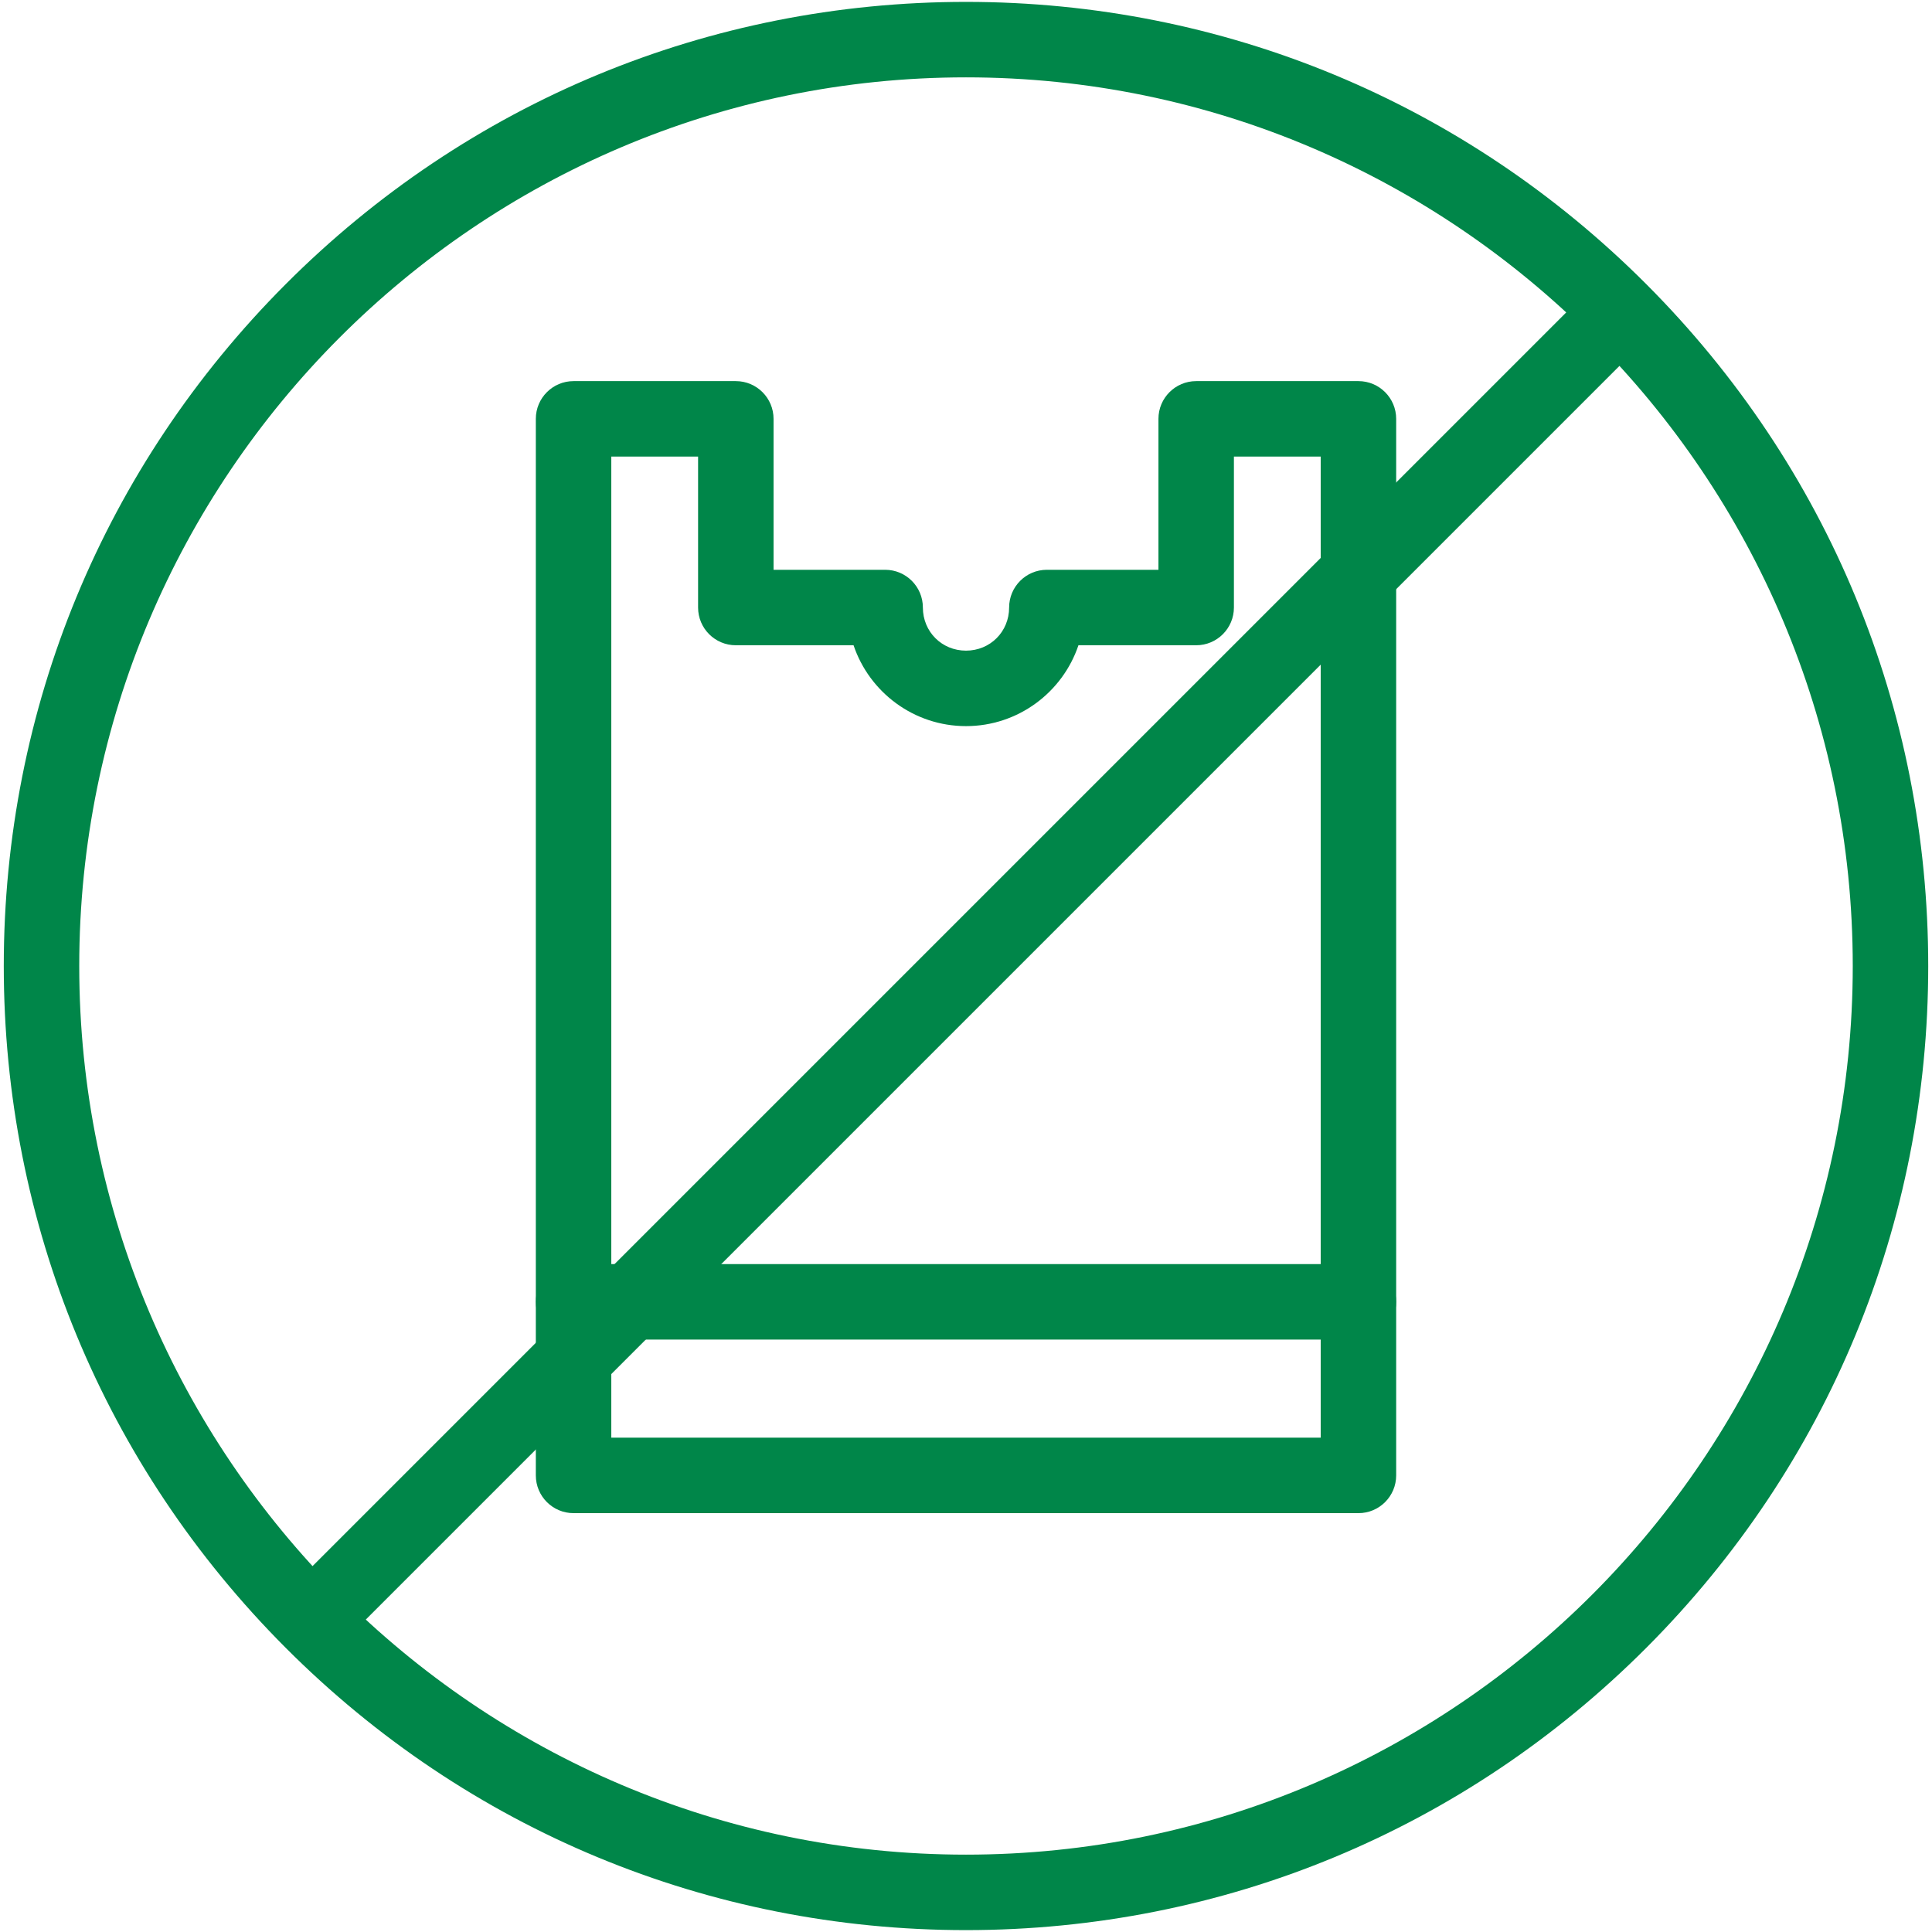
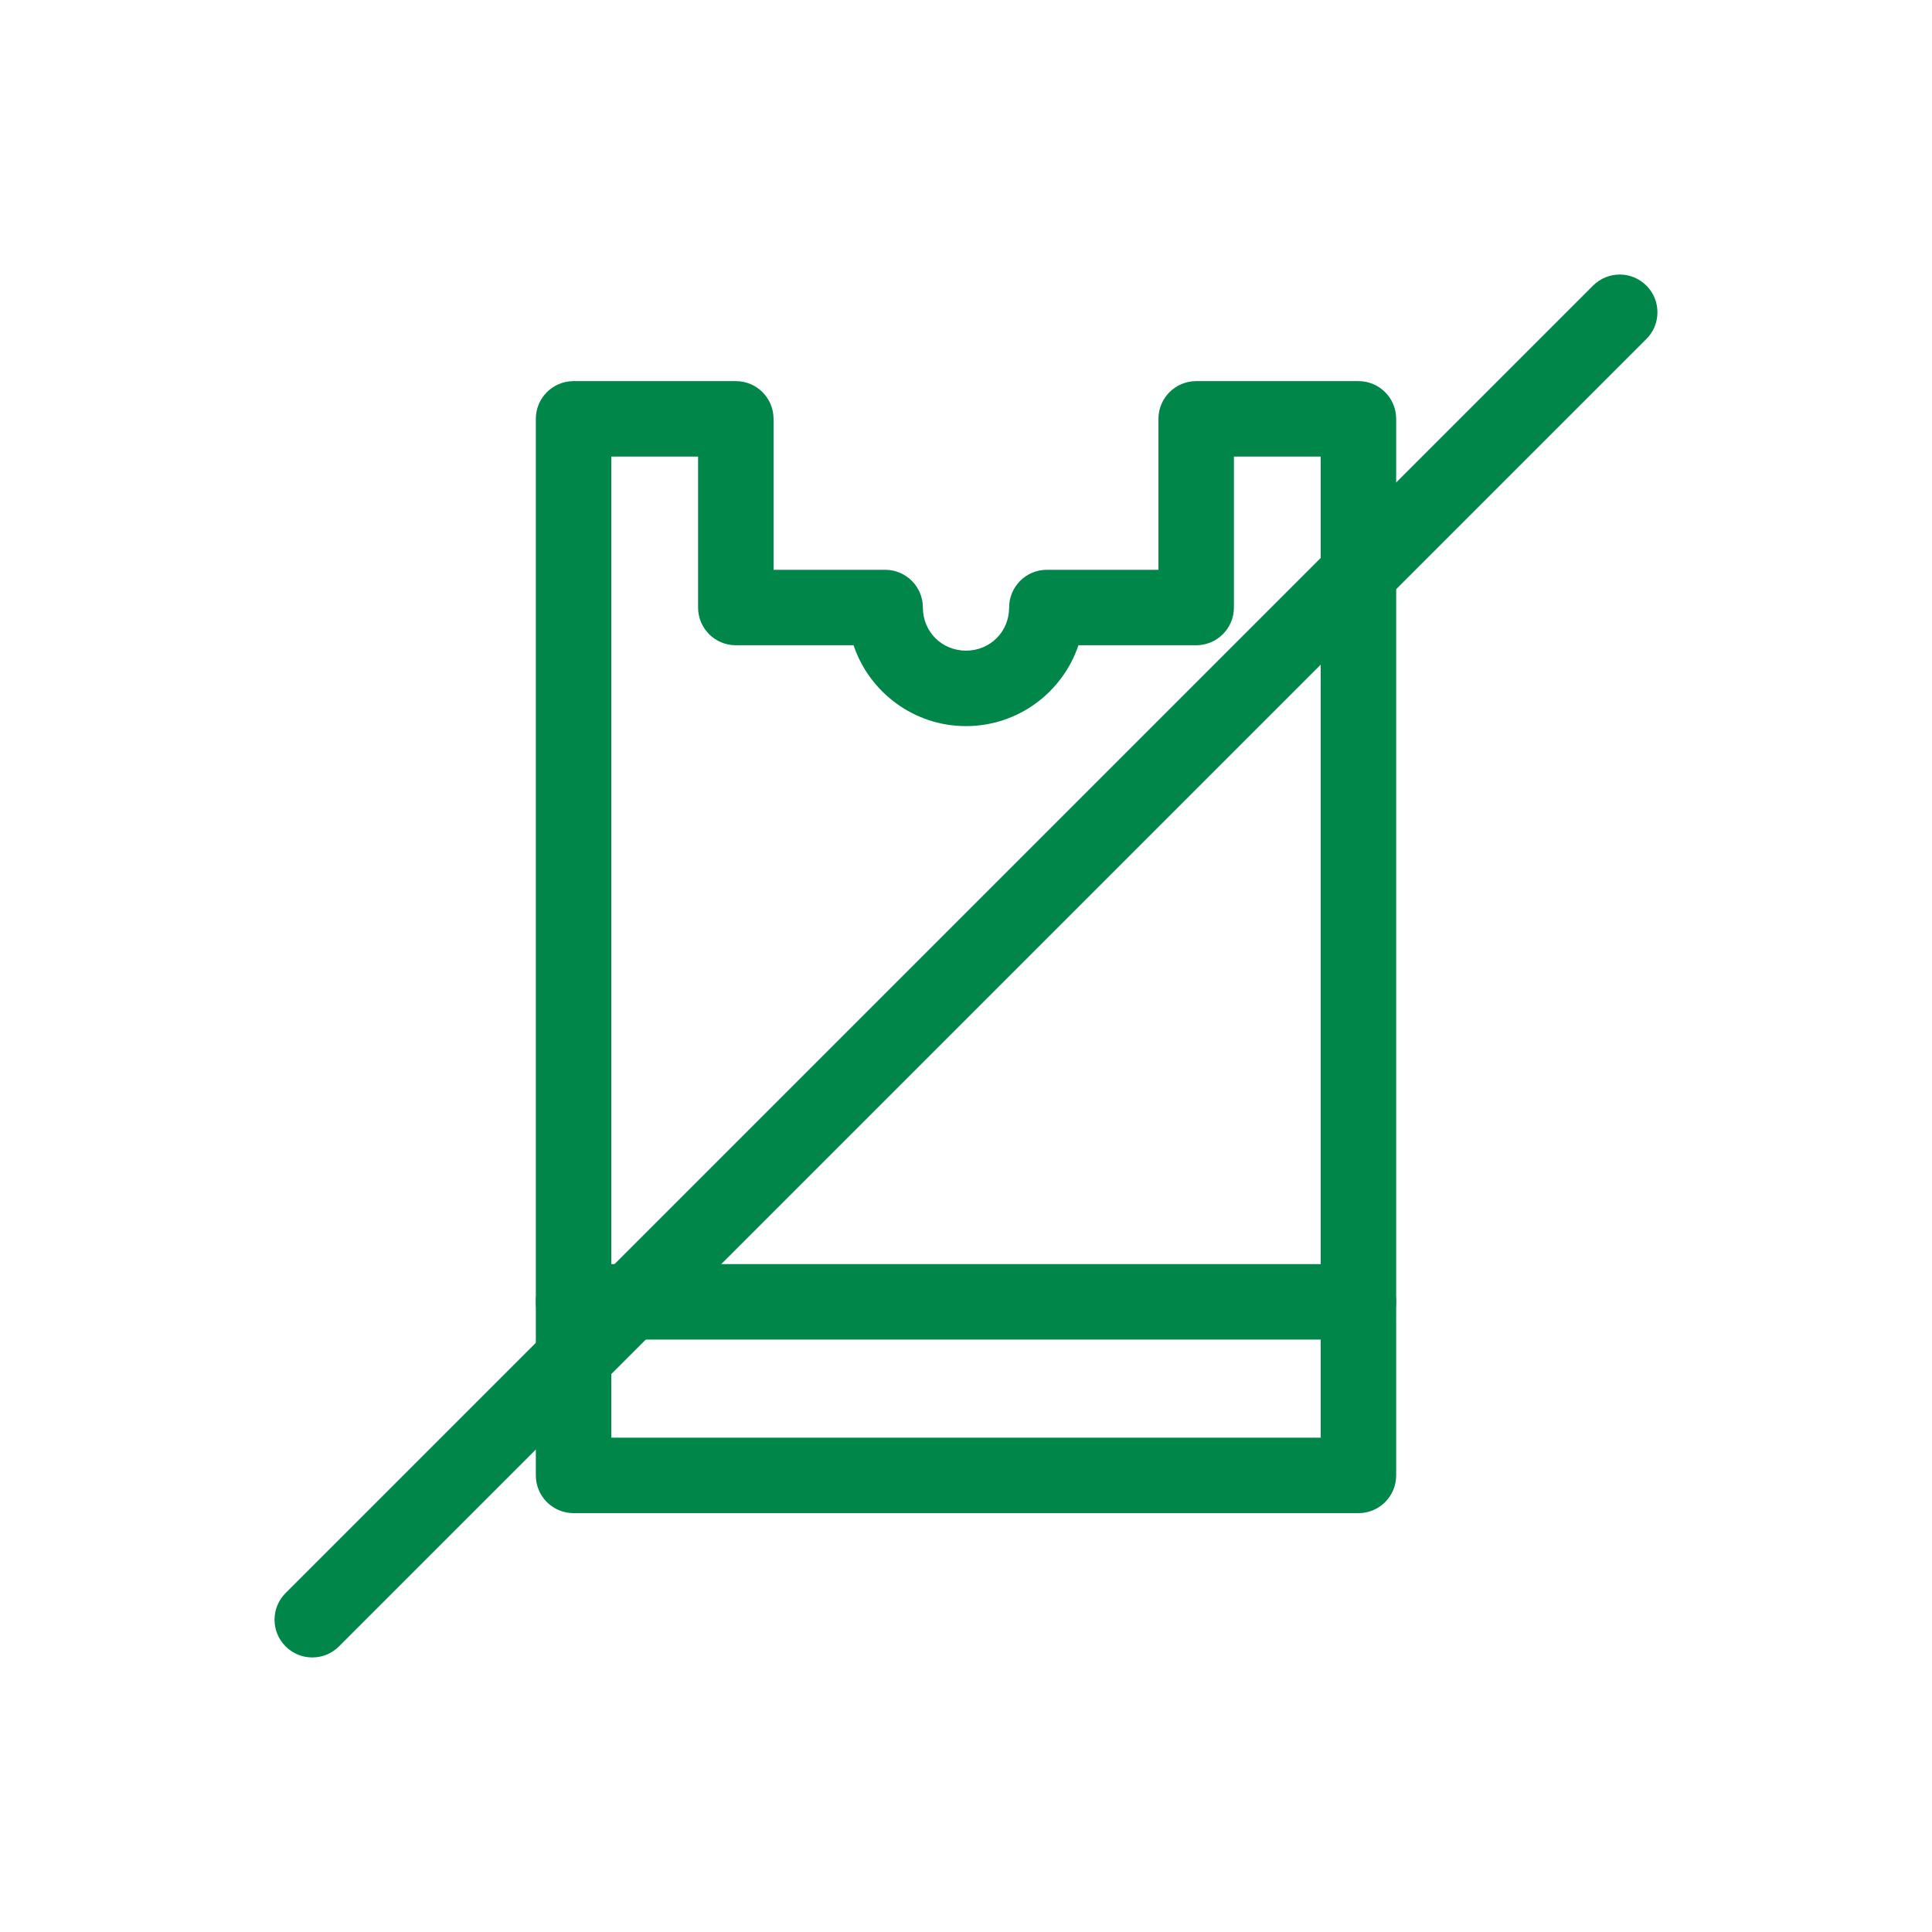
<svg xmlns="http://www.w3.org/2000/svg" enable-background="new 0 0 512 512" height="300" viewBox="0 0 512 512" width="300" version="1.1">
  <g width="100%" height="100%" transform="matrix(1,0,0,1,0,0)">
    <g id="_x37__x5F_No_Plastic_Bags">
      <g id="XMLID_106_">
        <g id="XMLID_110_">
          <path id="XMLID_458_" d="m360 401h-208c-5.523 0-10-4.478-10-10v-280c0-5.523 4.477-10 10-10h43c5.523 0 10 4.477 10 10v40h29.571c5.523 0 10 4.477 10 10 0 6.409 5.02 11.429 11.429 11.429 6.408 0 11.429-5.02 11.429-11.429 0-5.523 4.478-10 10-10h29.571v-40c0-5.523 4.478-10 10-10h43c5.522 0 10 4.477 10 10v280c0 5.522-4.478 10-10 10zm-198-20h188v-260h-23v40c0 5.523-4.478 10-10 10h-31.202c-4.187 12.442-15.963 21.429-29.798 21.429s-25.611-8.987-29.798-21.429h-31.202c-5.523 0-10-4.477-10-10v-40h-23z" fill="#008649" fill-opacity="1" data-original-color="#000000ff" stroke="none" stroke-opacity="1" />
        </g>
        <g id="XMLID_109_">
          <path id="XMLID_457_" d="m360 355h-208c-5.523 0-10-4.478-10-10s4.477-10 10-10h208c5.522 0 10 4.478 10 10s-4.478 10-10 10z" fill="#008649" fill-opacity="1" data-original-color="#000000ff" stroke="none" stroke-opacity="1" />
        </g>
        <g id="XMLID_108_">
-           <path id="XMLID_454_" d="m256 511.5c-68.117 0-132.155-26.579-180.319-74.842-48.159-48.257-74.681-112.416-74.681-180.658 0-68.243 26.522-132.402 74.681-180.659 48.164-48.262 112.202-74.841 180.319-74.841s132.155 26.579 180.319 74.841c48.159 48.257 74.681 112.416 74.681 180.659 0 68.242-26.522 132.401-74.681 180.658-48.164 48.263-112.202 74.842-180.319 74.842zm0-491c-129.58 0-235 105.645-235 235.5s105.42 235.5 235 235.5c129.579 0 235-105.645 235-235.5s-105.421-235.5-235-235.5z" fill="#008649" fill-opacity="1" data-original-color="#000000ff" stroke="none" stroke-opacity="1" />
-         </g>
+           </g>
        <g id="XMLID_107_">
          <path id="XMLID_453_" d="m82.759 439.241c-2.559 0-5.119-.977-7.071-2.929-3.905-3.905-3.905-10.237 0-14.143l346.482-346.481c3.906-3.905 10.236-3.905 14.143 0 3.905 3.905 3.905 10.237 0 14.143l-346.483 346.482c-1.953 1.952-4.512 2.928-7.071 2.928z" fill="#008649" fill-opacity="1" data-original-color="#000000ff" stroke="none" stroke-opacity="1" />
        </g>
      </g>
    </g>
  </g>
</svg>